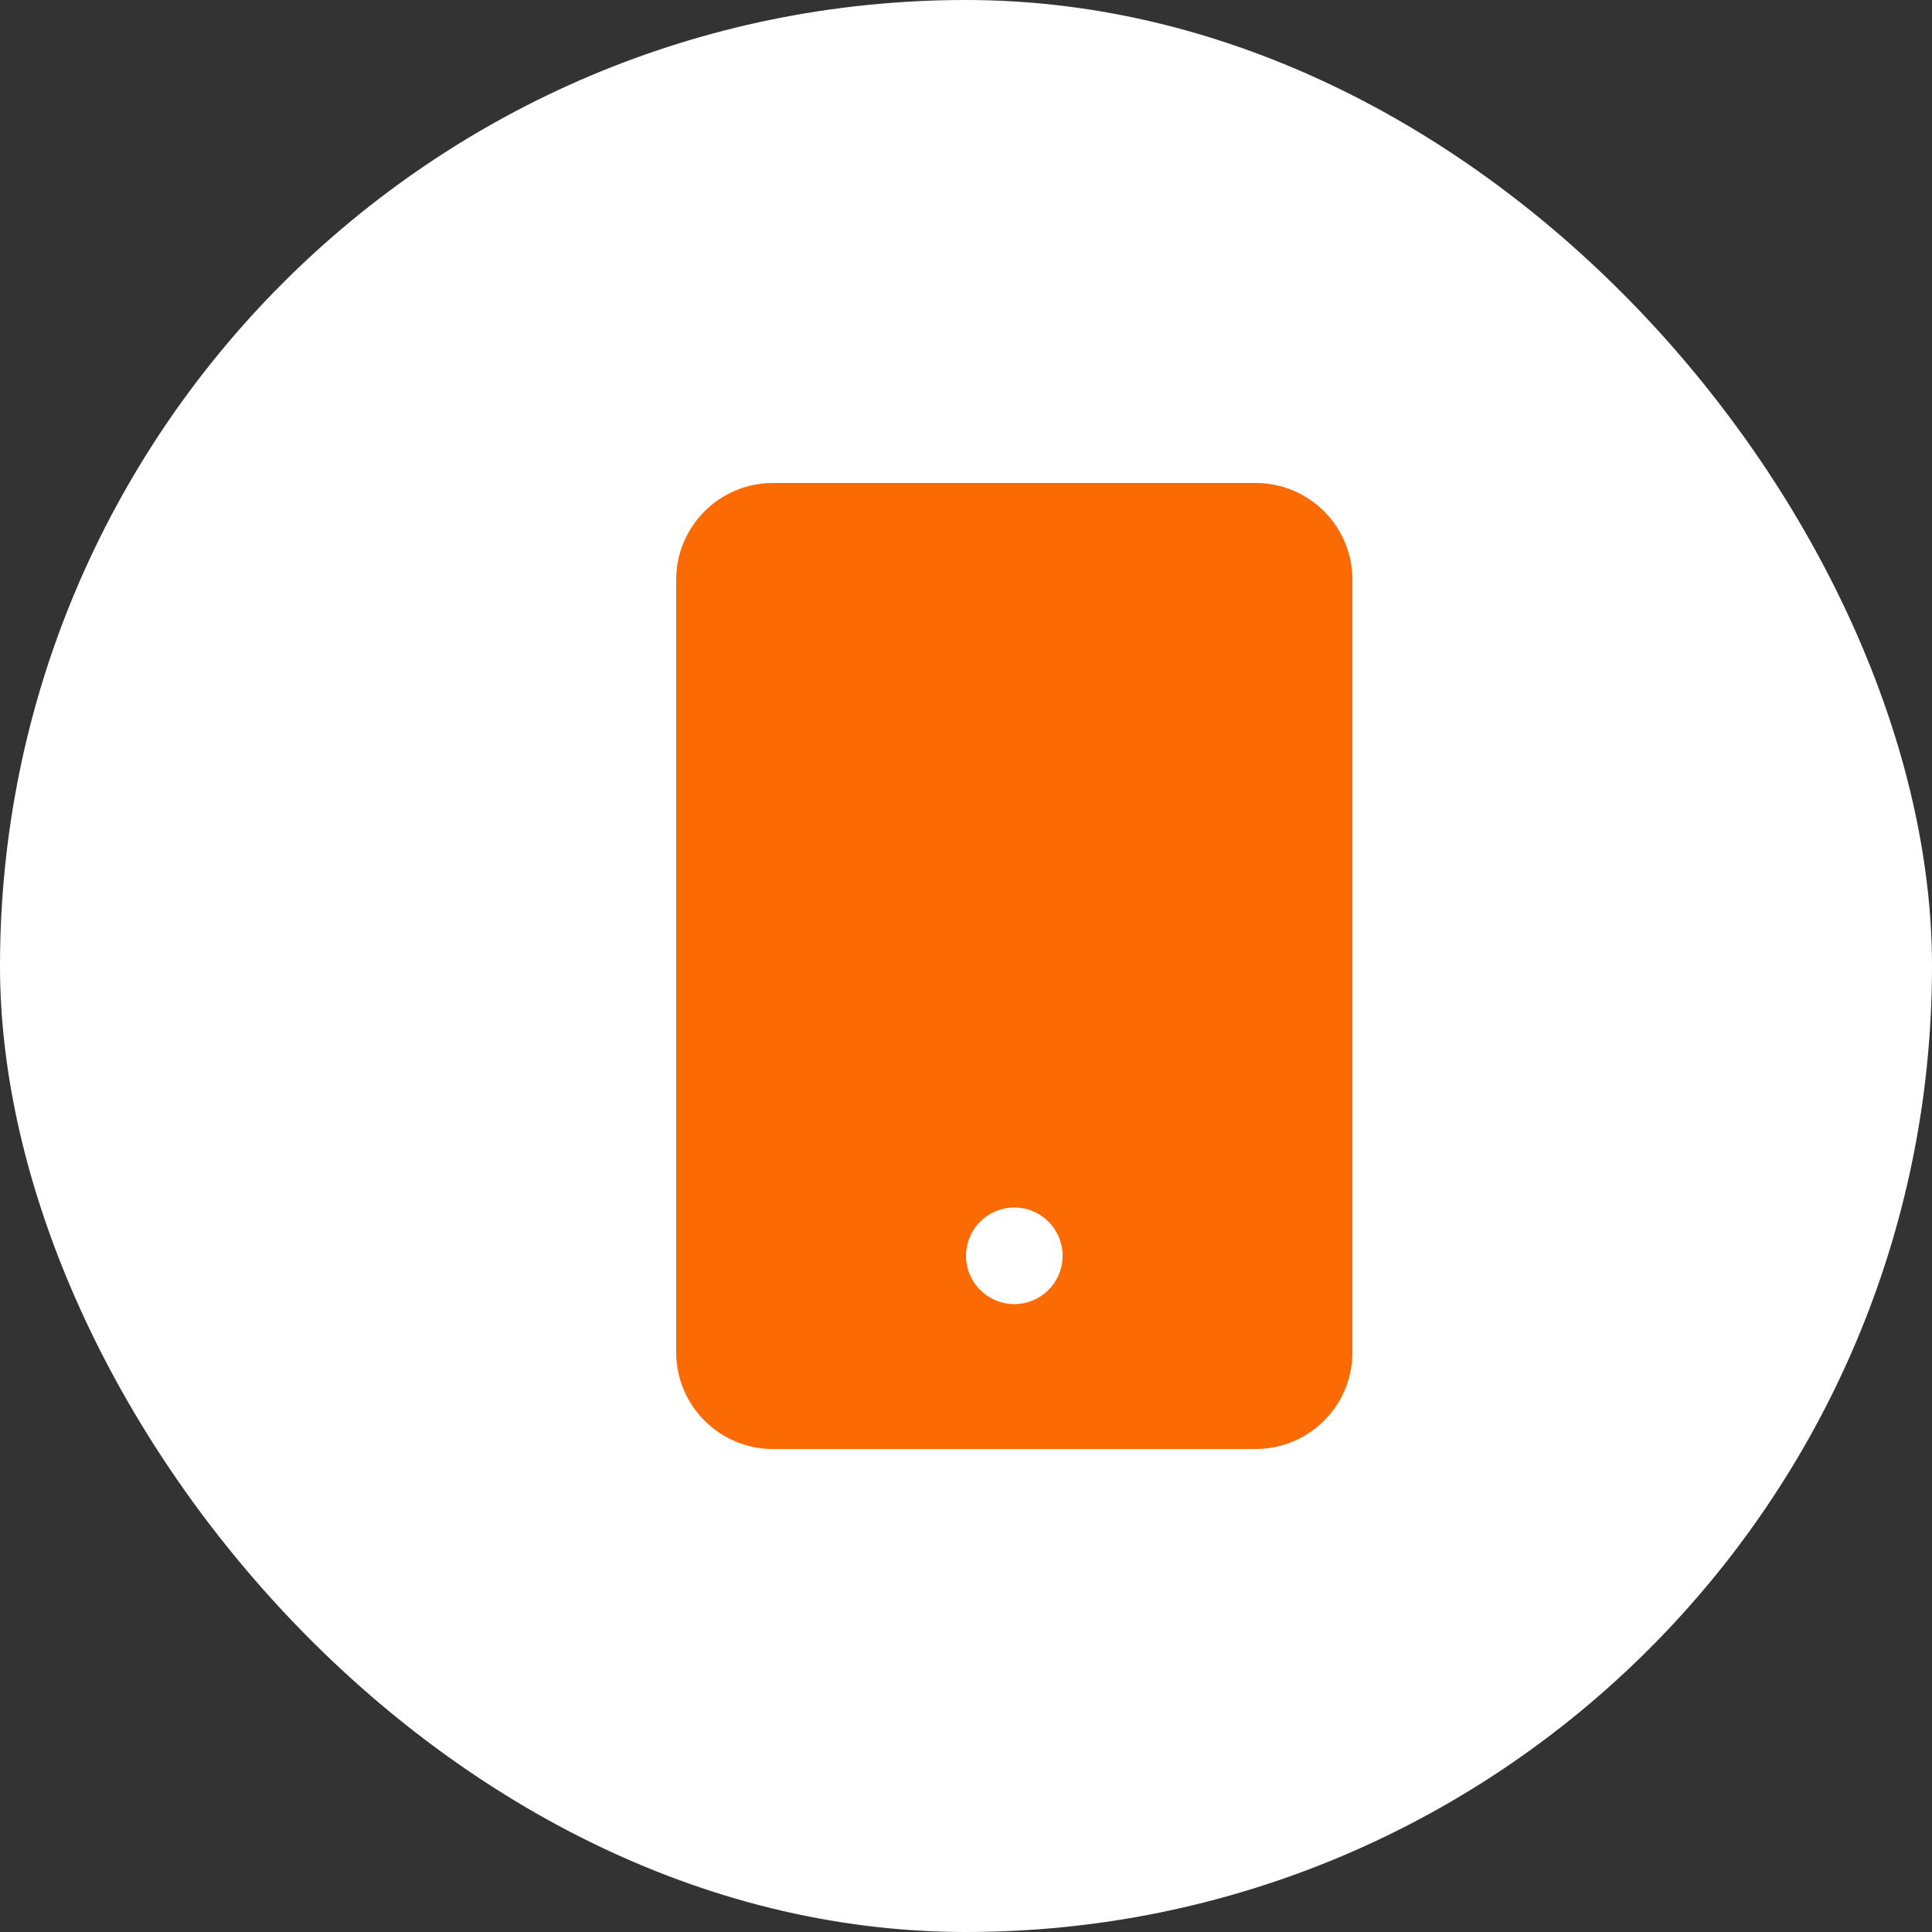
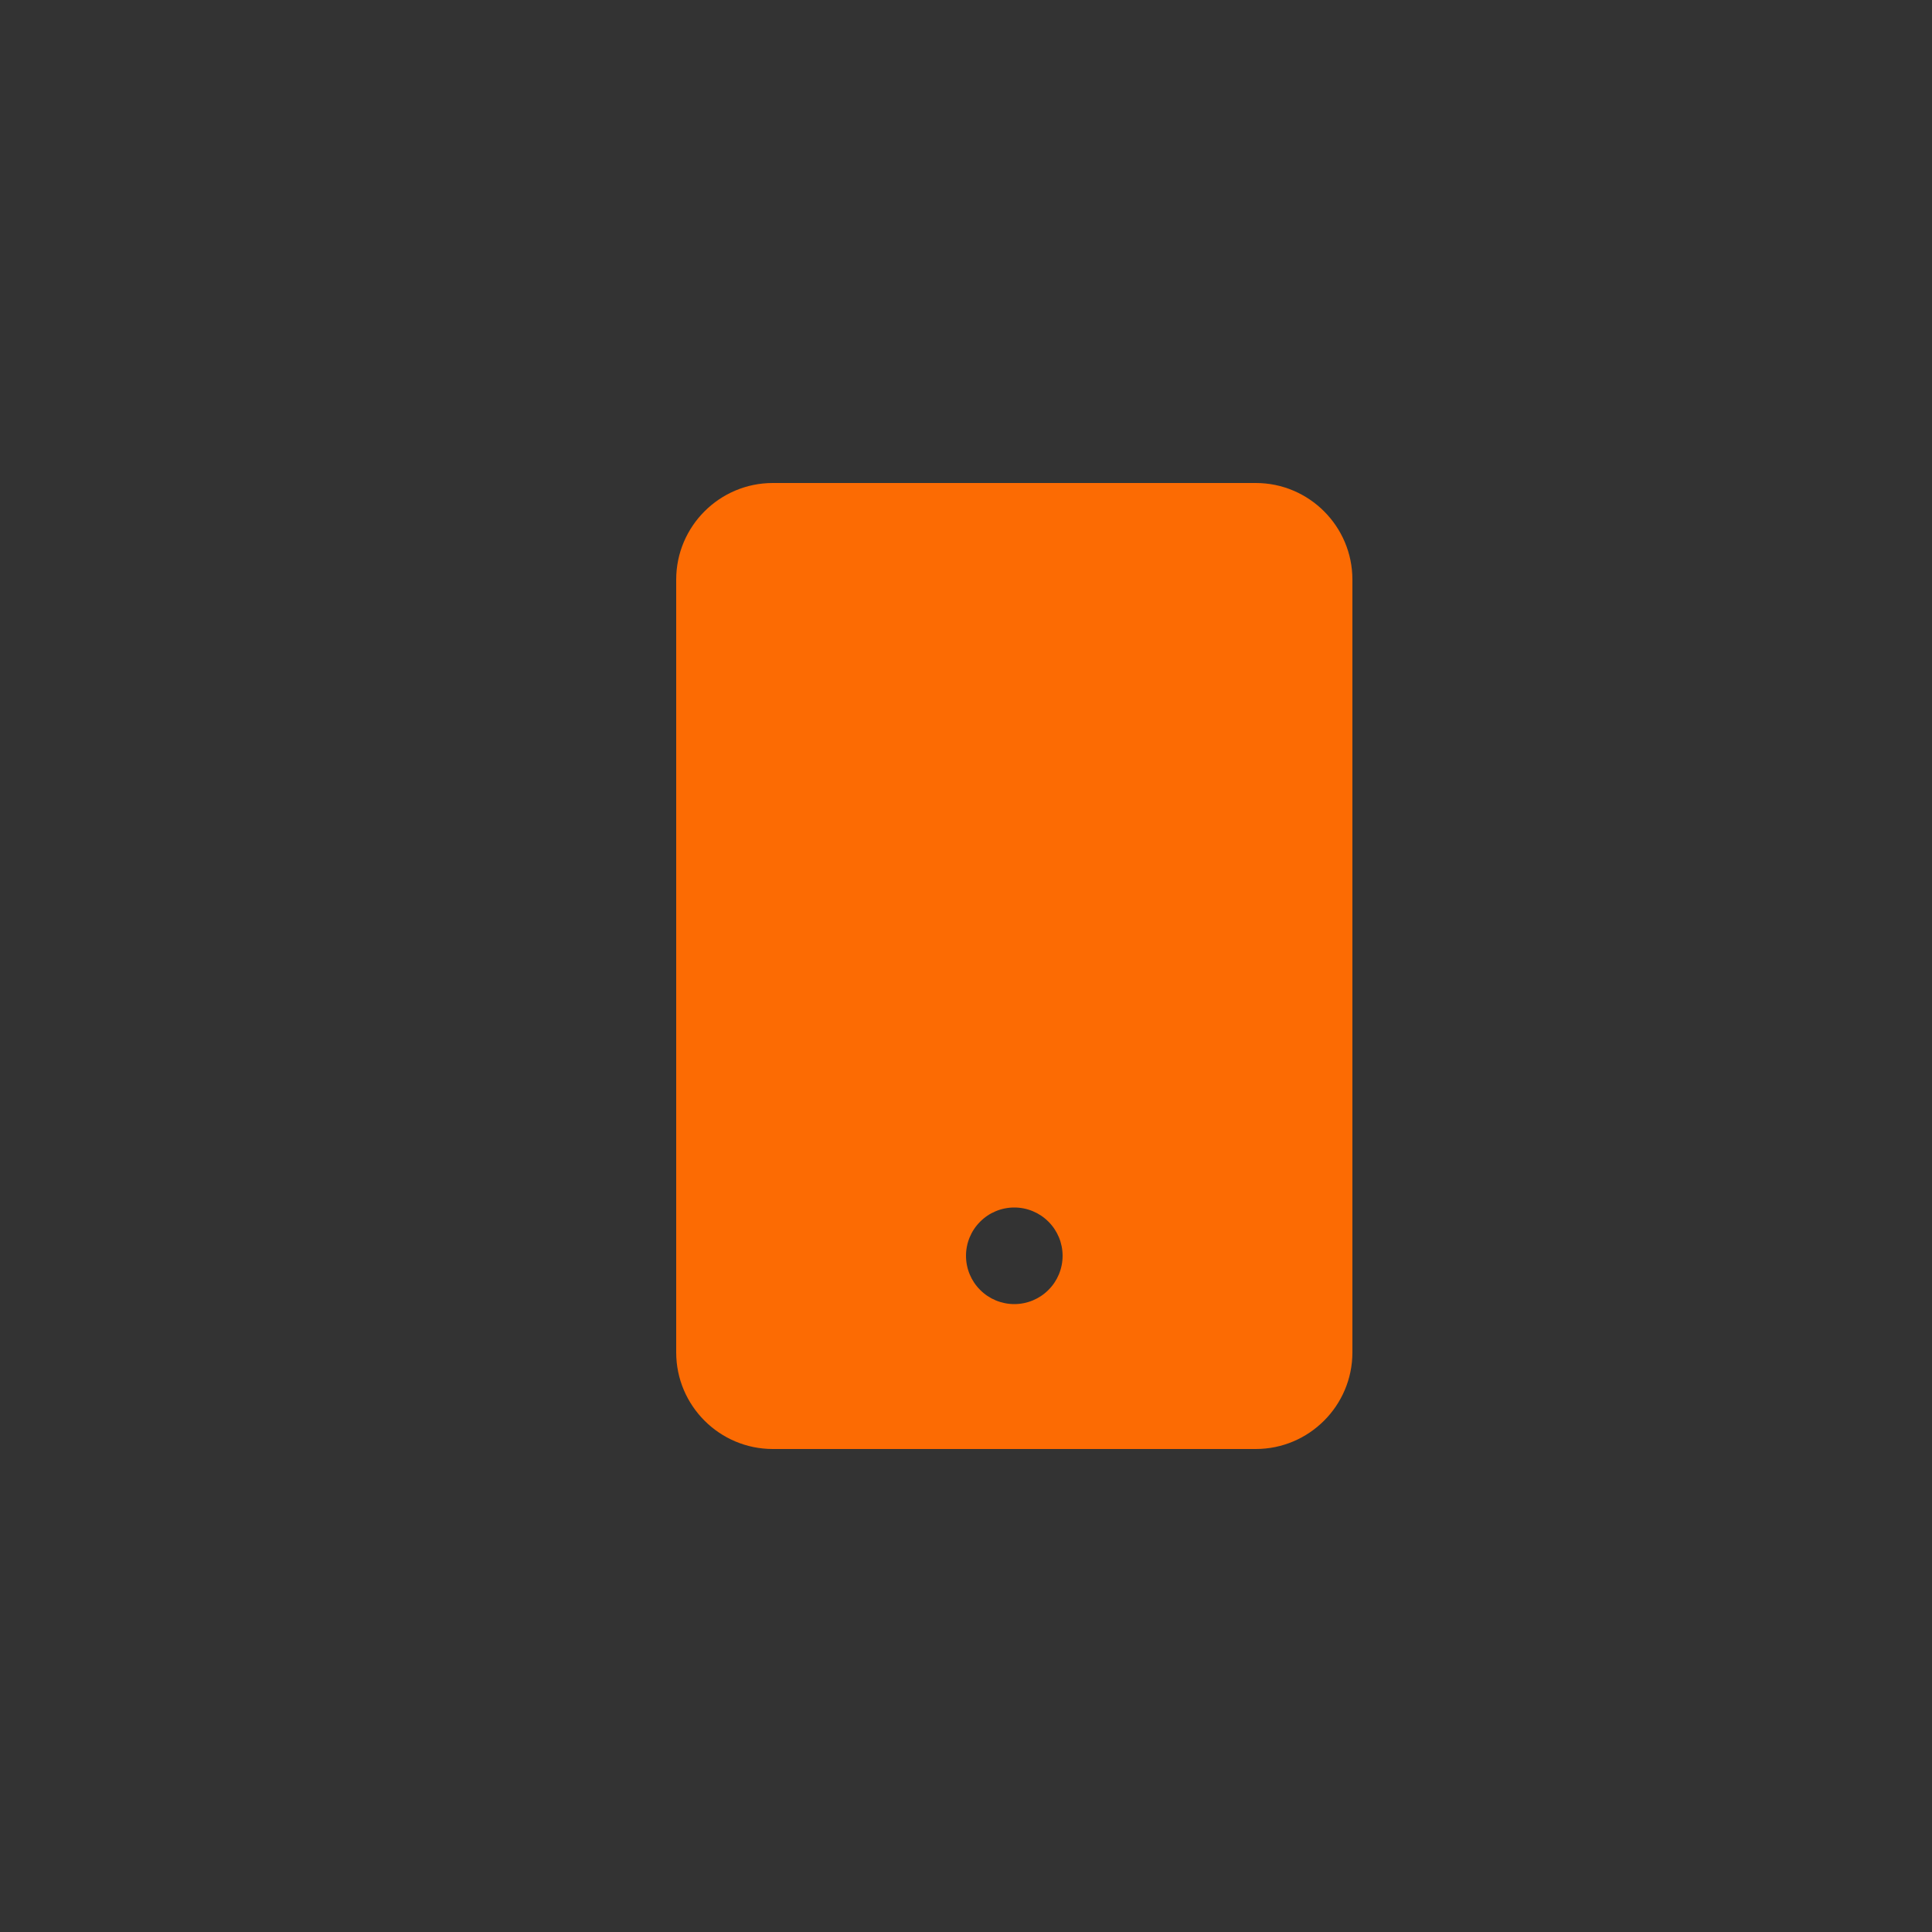
<svg xmlns="http://www.w3.org/2000/svg" width="30" height="30" viewBox="0 0 30 30" fill="none">
  <rect x="0" y="0" width="30" height="30" fill="#333333" stroke="none" />
-   <rect width="30" height="30" rx="15" fill="white" />
  <path d="M19.5 22.5C20.327 22.5 21 21.827 21 21V9C21 8.173 20.327 7.5 19.5 7.5H12C11.173 7.5 10.5 8.173 10.5 9V21C10.5 21.827 11.173 22.5 12 22.5H19.5ZM15.75 18.75C15.949 18.75 16.14 18.829 16.28 18.97C16.421 19.11 16.5 19.301 16.5 19.5C16.5 19.699 16.421 19.89 16.28 20.03C16.14 20.171 15.949 20.25 15.75 20.25C15.551 20.25 15.36 20.171 15.22 20.03C15.079 19.89 15 19.699 15 19.5C15 19.301 15.079 19.11 15.22 18.97C15.36 18.829 15.551 18.75 15.75 18.75Z" fill="#FC6B03" />
</svg>